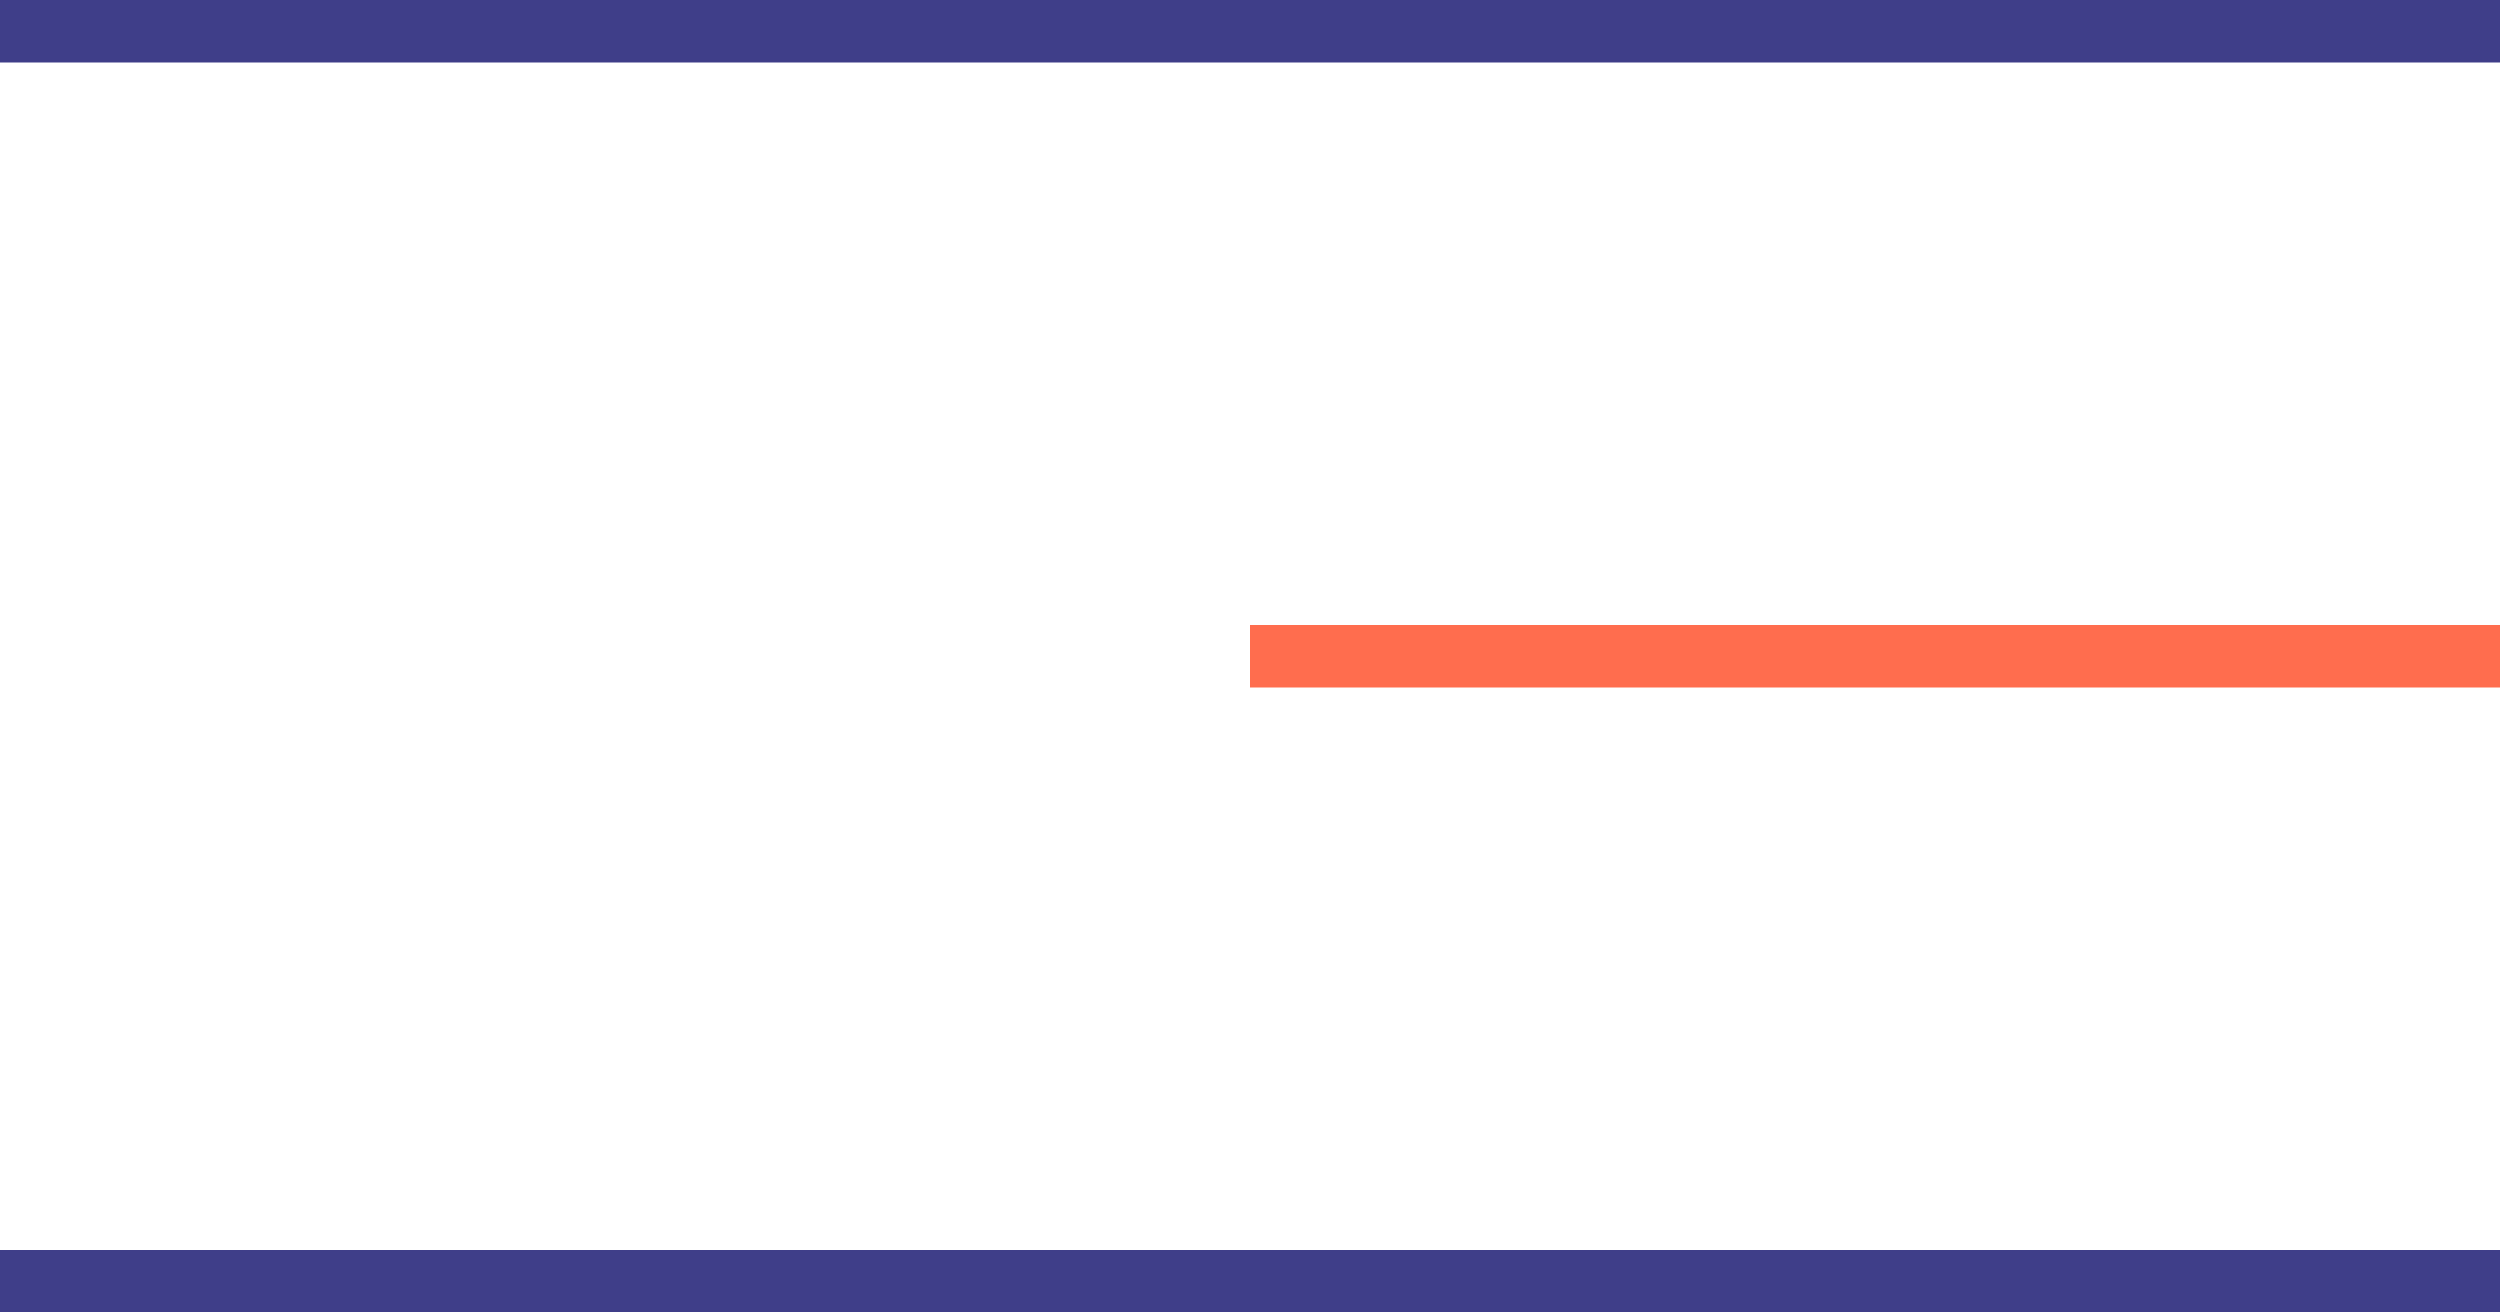
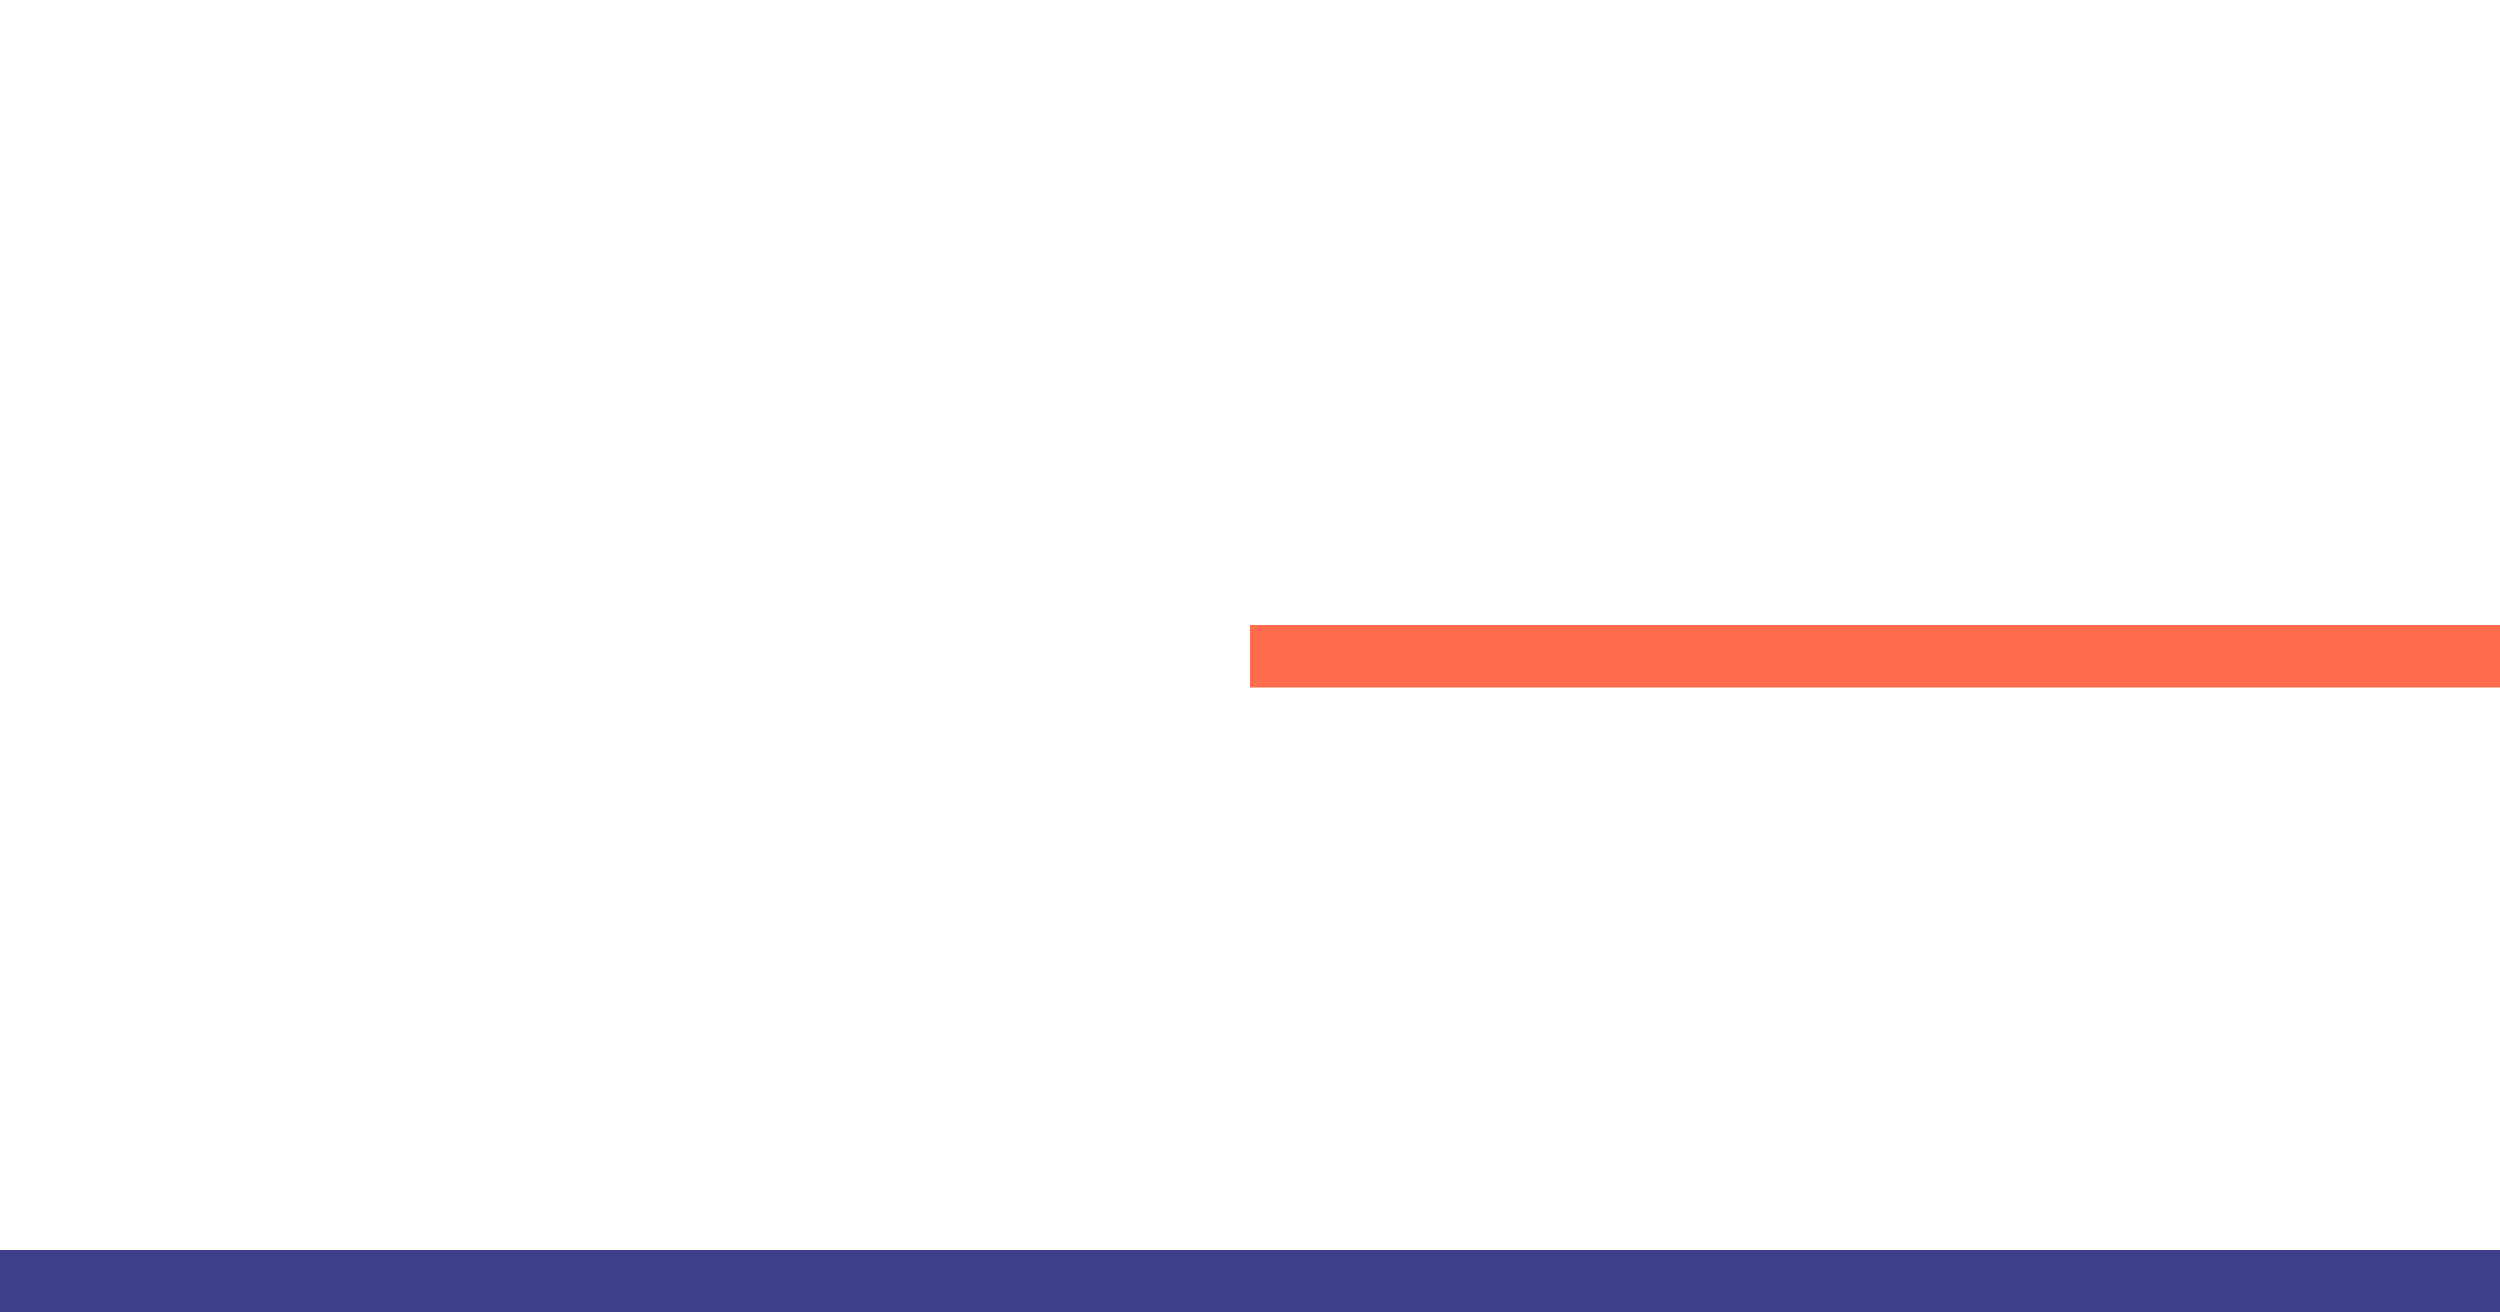
<svg xmlns="http://www.w3.org/2000/svg" width="40" height="21" viewBox="0 0 40 21" fill="none">
-   <line y1="0.5" x2="40" y2="0.5" stroke="#3F3E89" />
  <line x1="20" y1="10.5" x2="40" y2="10.5" stroke="#FF6D4E" />
  <line y1="20.5" x2="40" y2="20.5" stroke="#3F3E89" />
</svg>